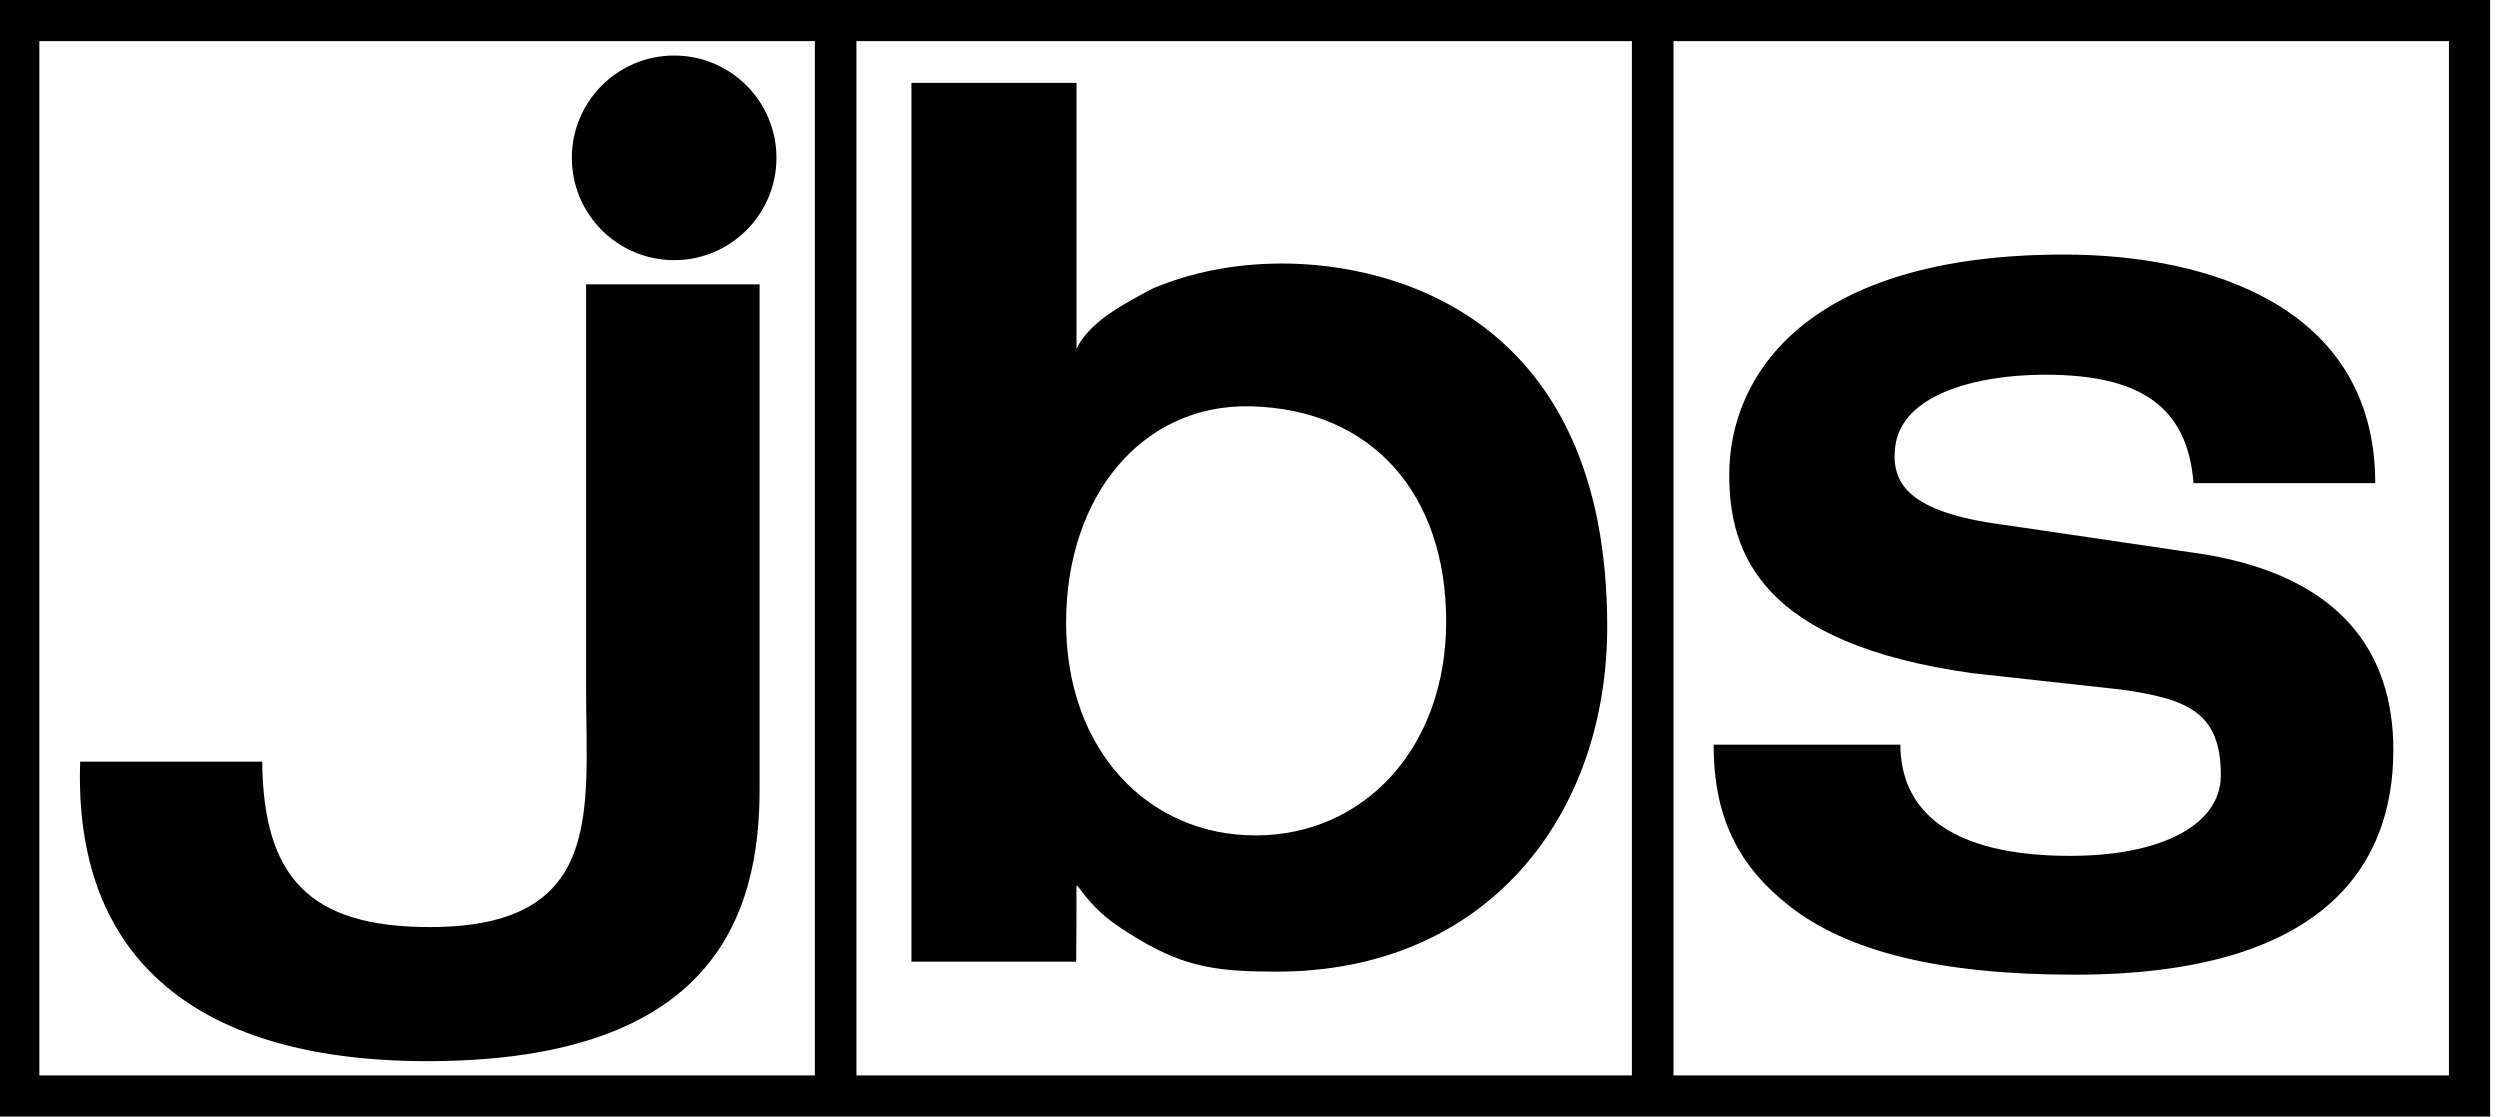
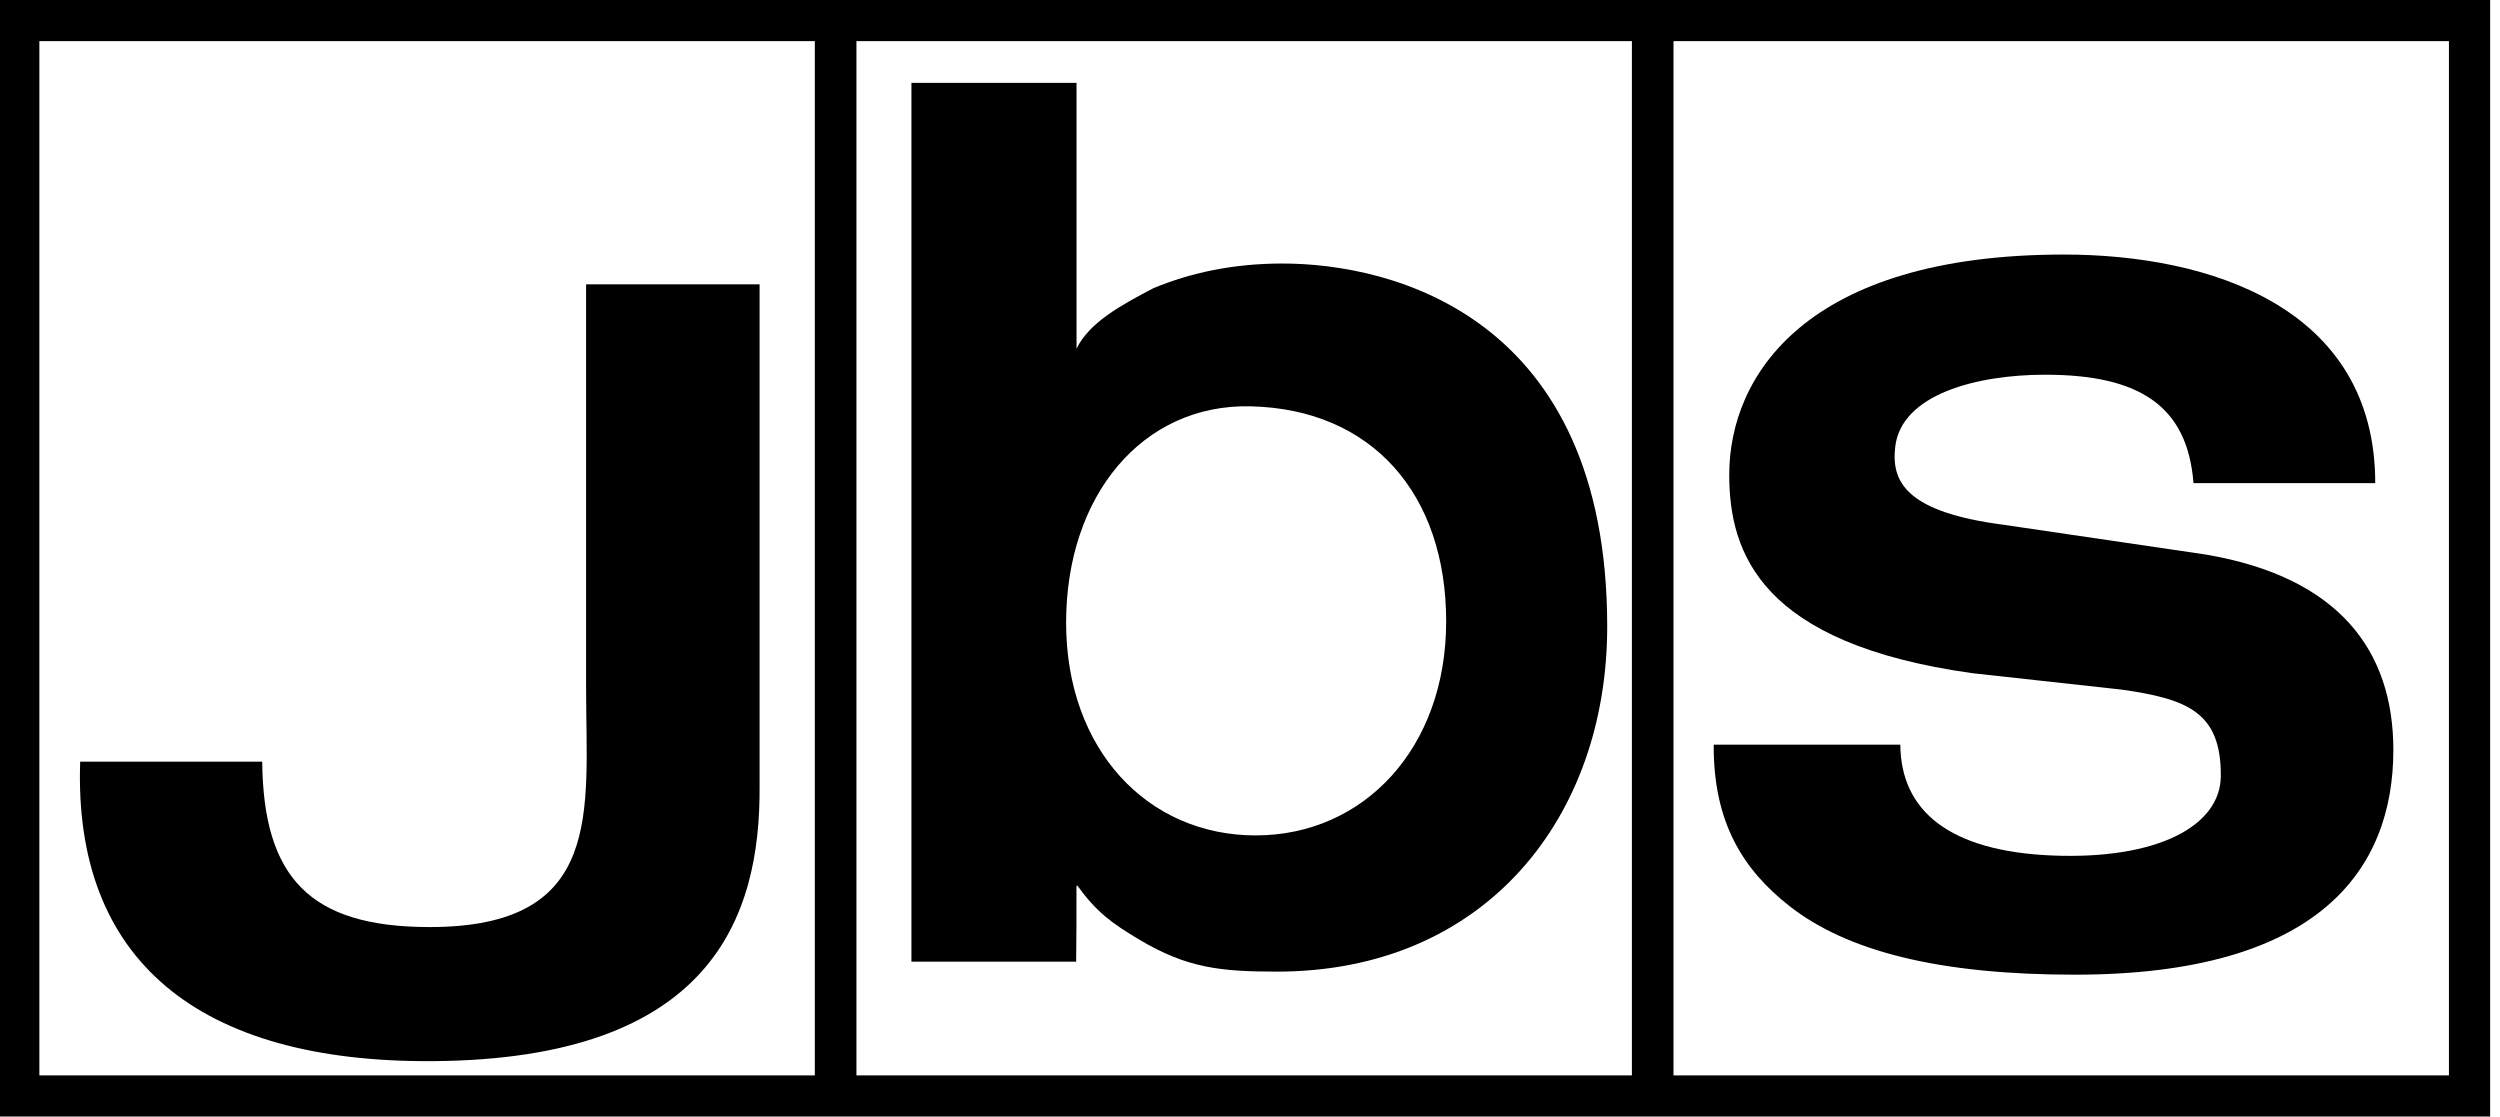
<svg xmlns="http://www.w3.org/2000/svg" class="navigation__logo" x="0px" y="0px" viewBox="0 0 103 46" xml:space="preserve">
  <path d="M-0.115,0v46h102.709V0H-0.115z M33.571,44.306H1.622V1.695h31.949V44.306z M67.233,44.306H35.285V1.695h31.949V44.306z&#10;                M100.896,44.306H68.948V1.695h31.948V44.306z" />
  <path d="M84.539,35.246c-4.204-0.176-6.226-1.823-6.246-4.567h-7.688c-0.02,3.222,1.223,5.163,3.123,6.652&#10;            c2.386,1.872,6.192,2.826,11.753,2.826c10.041,0,13.125-4.307,13.125-9.258c0-4.072-2.216-7.117-7.733-8.053l-8.308-1.223&#10;            c-4.01-0.521-4.66-1.752-4.48-3.228c0.26-2.144,3.34-2.957,6.173-2.957c3.877,0,5.866,1.274,6.114,4.466h7.488&#10;            c0-7.263-6.858-9.417-12.824-9.417c-10.637,0-13.791,5.001-13.791,9.072c0,3.246,1.314,6.96,10.014,8.176l6.138,0.675&#10;            c2.733,0.386,4.118,0.934,4.101,3.567C91.482,34.021,88.908,35.427,84.539,35.246z" />
  <path d="M17.842,43.719c11.469-0.081,13.49-5.916,13.453-11.322V11.714h-7.148V28.38c0,5.017,0.79,9.83-6.474,9.815&#10;            c-4.891-0.01-6.822-2.02-6.87-6.813h-7.5C3.021,39.552,8.169,43.788,17.842,43.719z" />
-   <circle cx="27.775" cy="6.503" r="4.215" />
  <path d="M44.35,36.517l0.032-0.038c0.792,1.101,1.427,1.561,2.568,2.24c1.944,1.159,3.324,1.312,5.653,1.312&#10;            c8.617,0,13.612-6.381,13.614-14.21c0.005-12.797-8.867-14.971-13.406-14.964c-2.022,0.003-3.771,0.386-5.285,1.014&#10;            c-1.344,0.702-2.645,1.414-3.173,2.493V3.415h-6.802v36.205h6.787C44.353,38.371,44.35,37.785,44.35,36.517z M51.516,16.74&#10;            c5.025,0.112,8.066,3.624,8.066,8.862c0,5.236-3.402,8.817-7.85,8.817c-4.448,0-7.808-3.527-7.808-8.764&#10;            C43.924,20.417,47.069,16.641,51.516,16.74z" />
</svg>